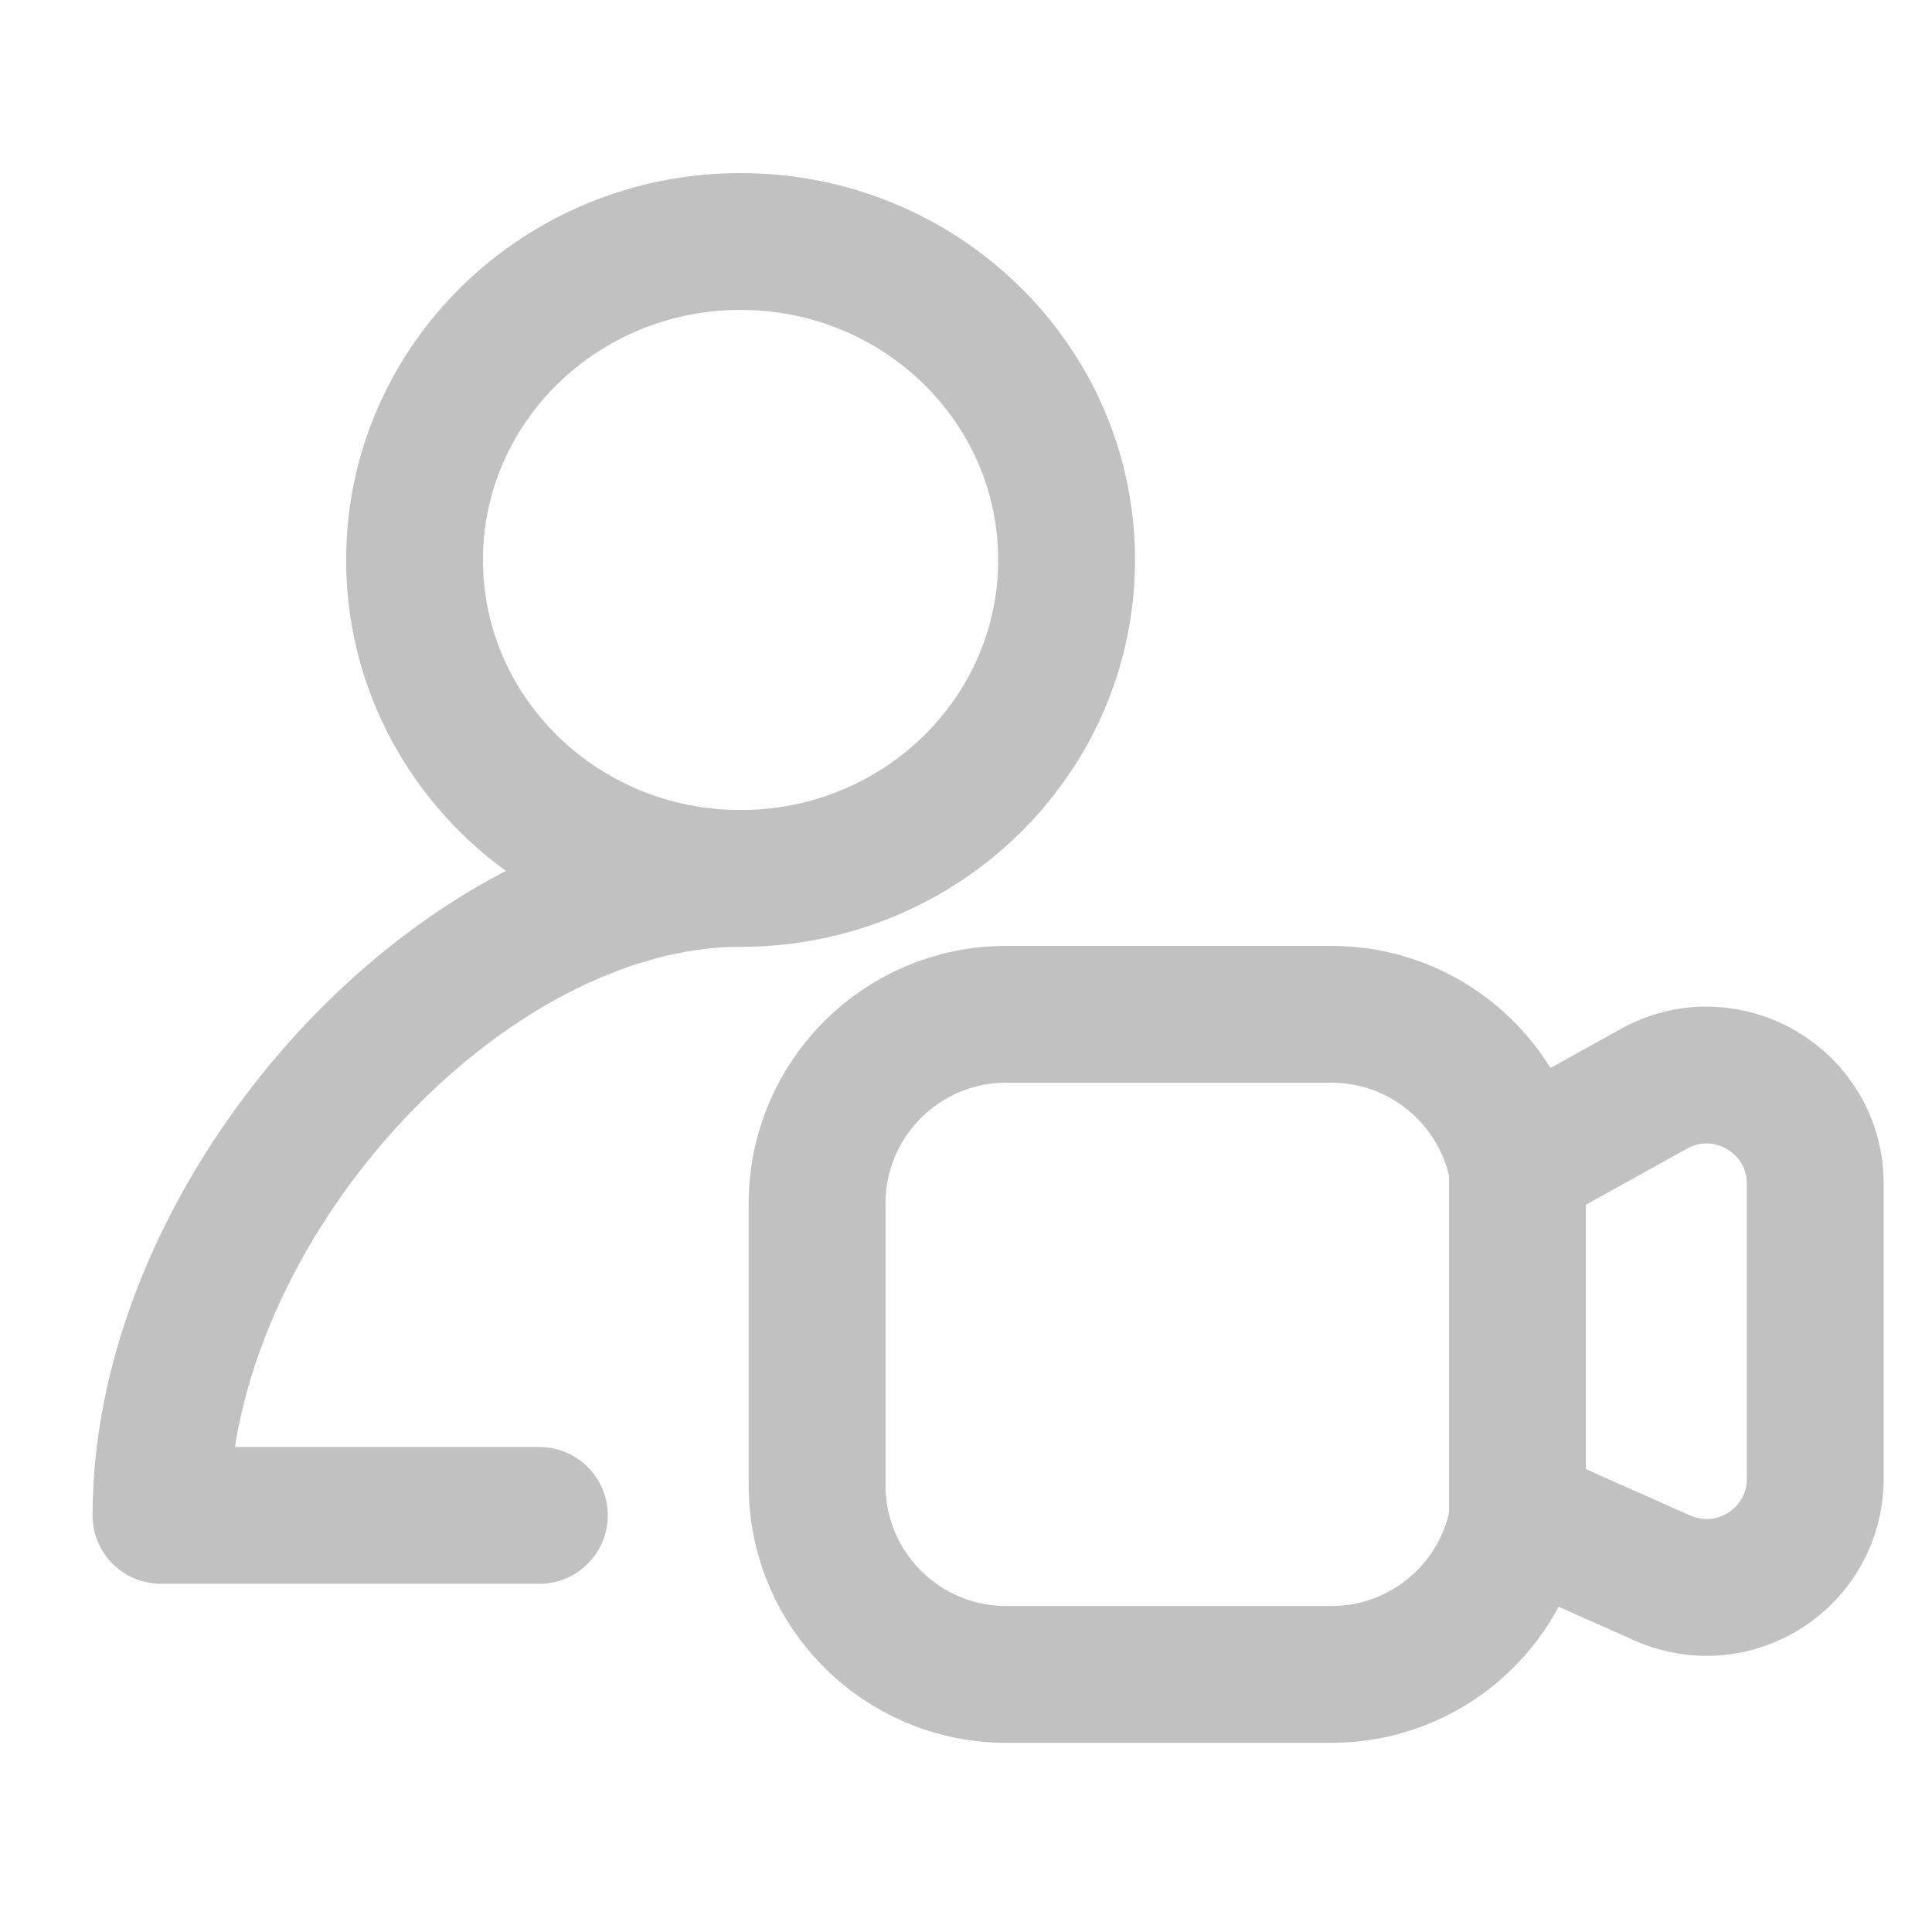
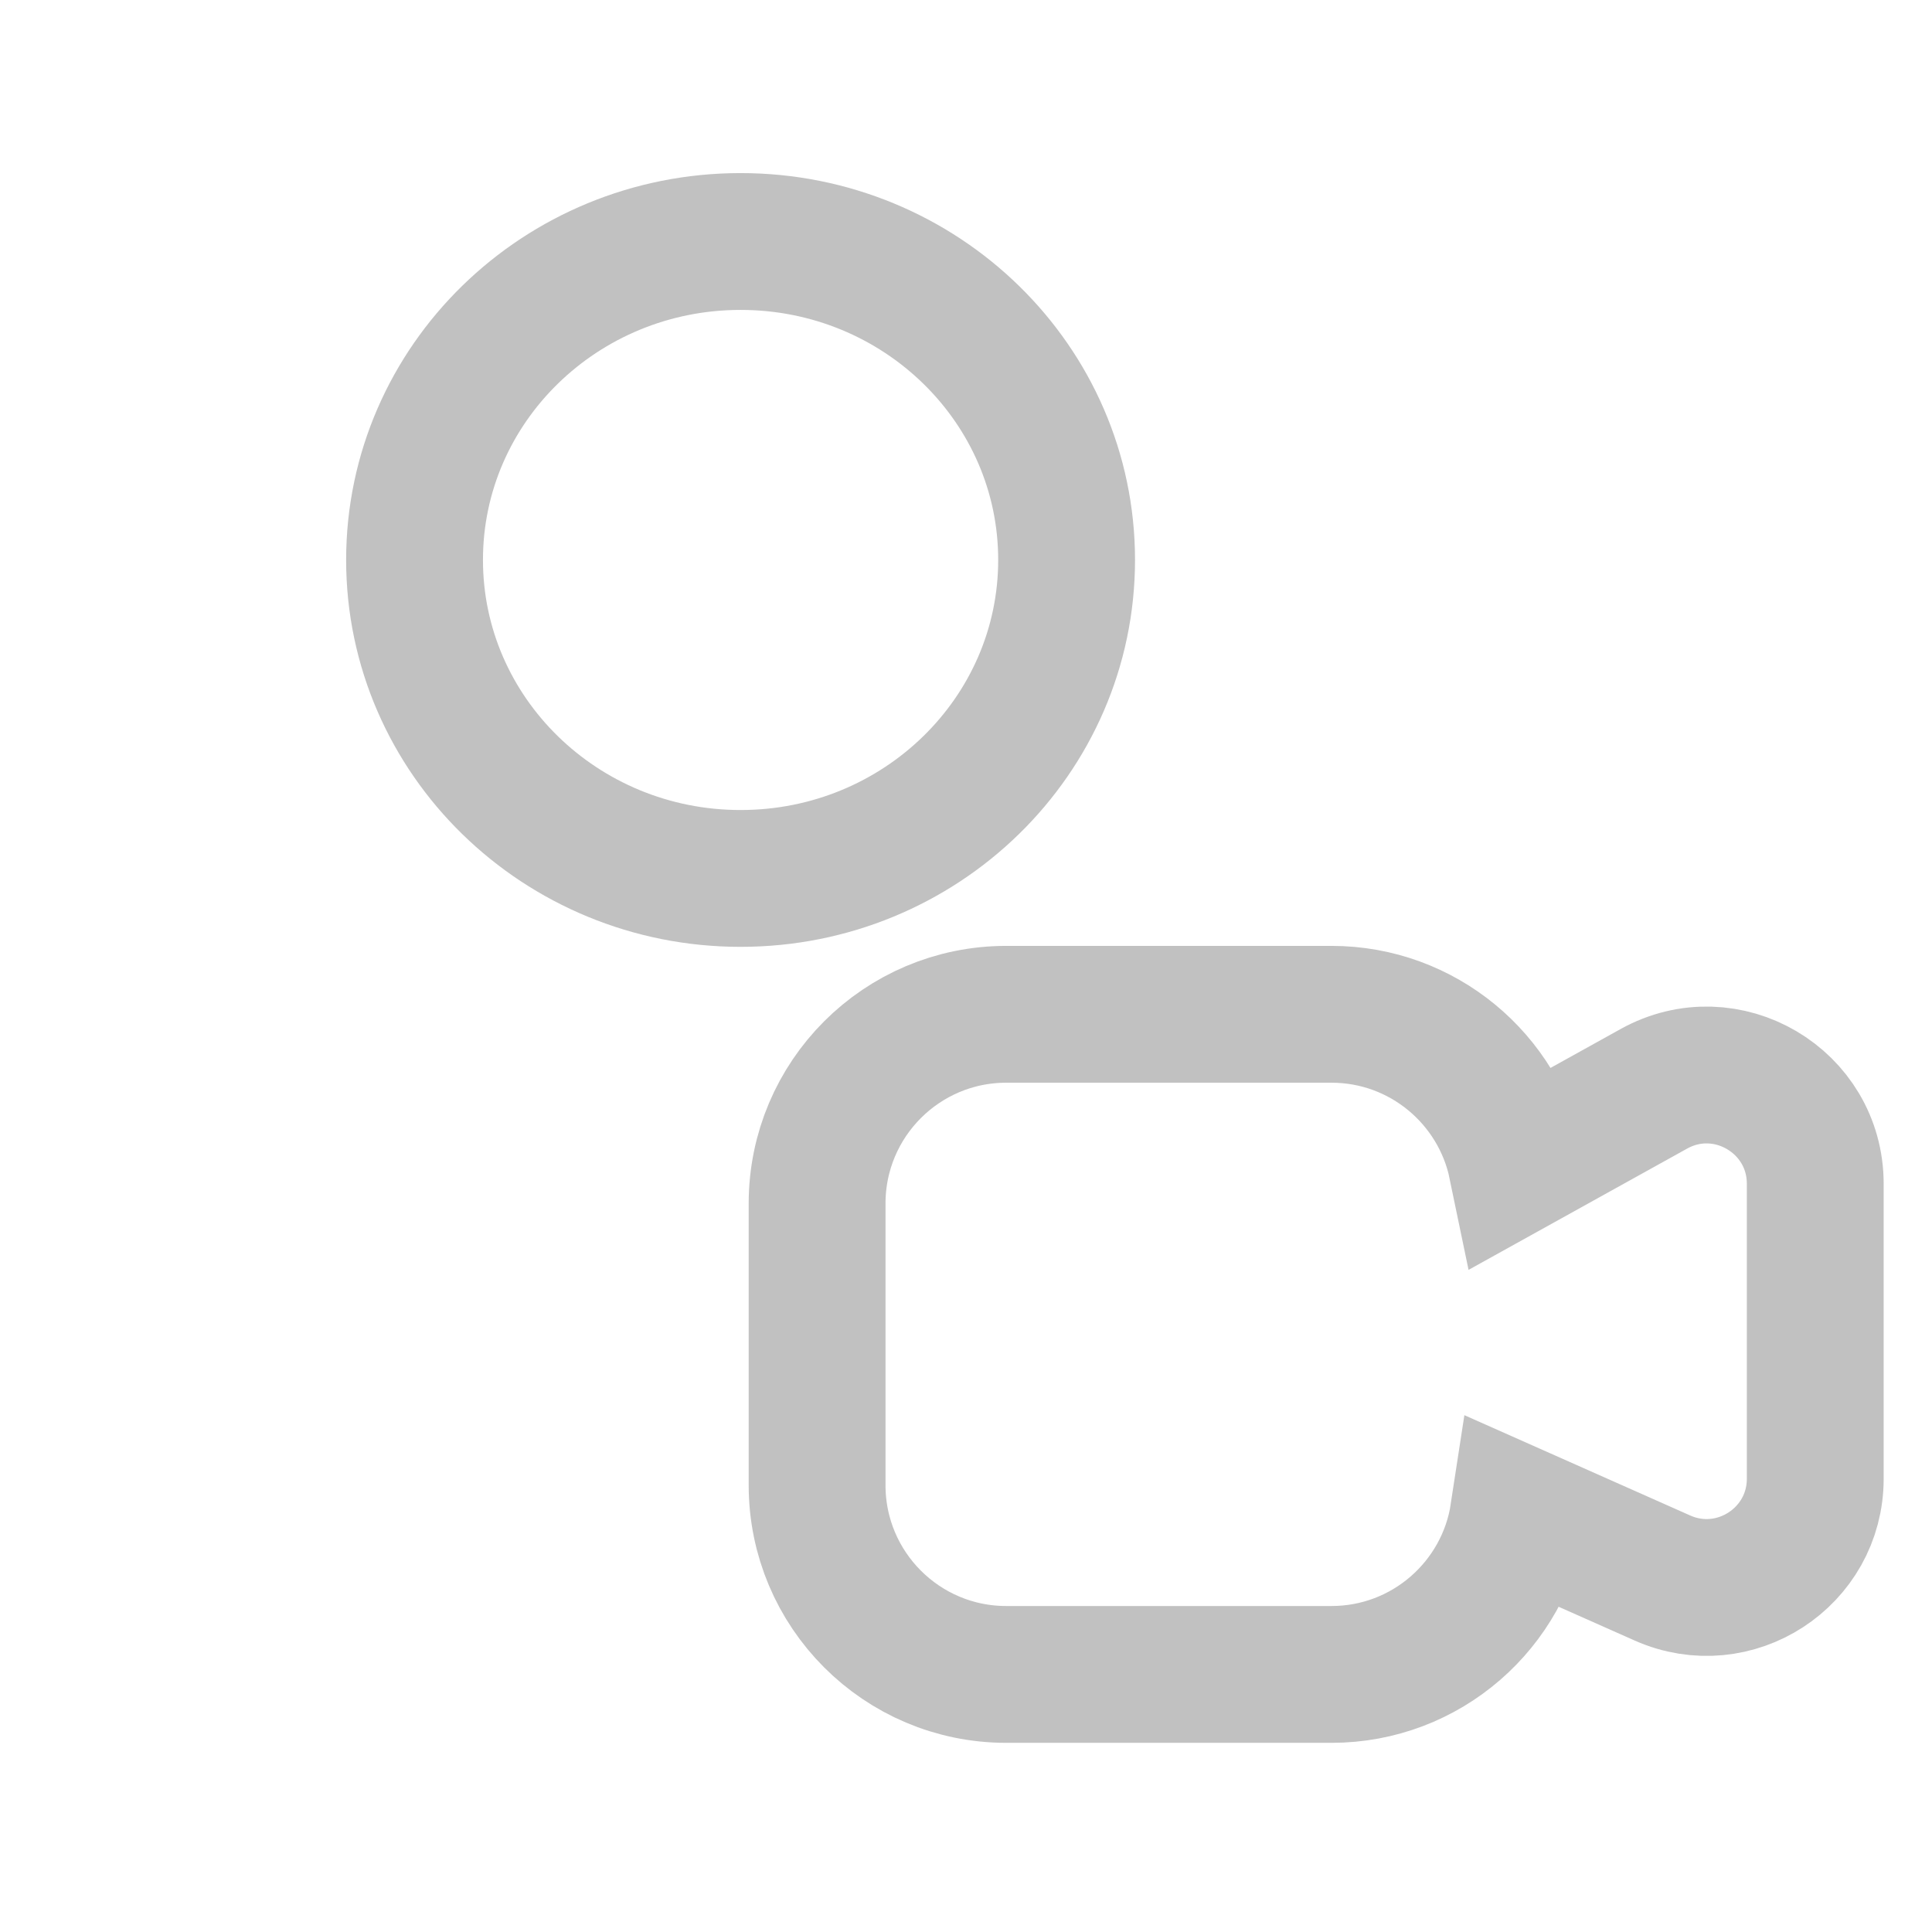
<svg xmlns="http://www.w3.org/2000/svg" width="28" height="28" viewBox="0 0 28 28" fill="none">
-   <path d="M10.733 12.73C6.674 12.73 2.333 17.501 2.333 21.962H7.817" stroke="#C1C1C1" stroke-width="1.983" stroke-linecap="round" stroke-linejoin="round" />
  <path d="M10.733 12.731C13.343 12.731 15.458 10.664 15.458 8.115C15.458 5.566 13.343 3.5 10.733 3.5C8.124 3.5 6.008 5.566 6.008 8.115C6.008 10.664 8.124 12.731 10.733 12.731Z" stroke="#C1C1C1" stroke-width="1.983" />
  <path d="M19.297 14.7H14.583C13.069 14.7 11.842 15.928 11.842 17.442V21.525C11.842 23.039 13.069 24.267 14.583 24.267H19.297C20.669 24.267 21.806 23.259 22.007 21.943L24.094 22.87C25.136 23.332 26.308 22.57 26.308 21.43V17.157C26.308 15.956 25.019 15.197 23.969 15.78L21.981 16.883C21.723 15.637 20.619 14.7 19.297 14.7Z" stroke="#C1C1C1" stroke-width="1.983" />
-   <path d="M21.992 16.917L21.992 22.167" stroke="#C1C1C1" stroke-width="1.983" />
</svg>